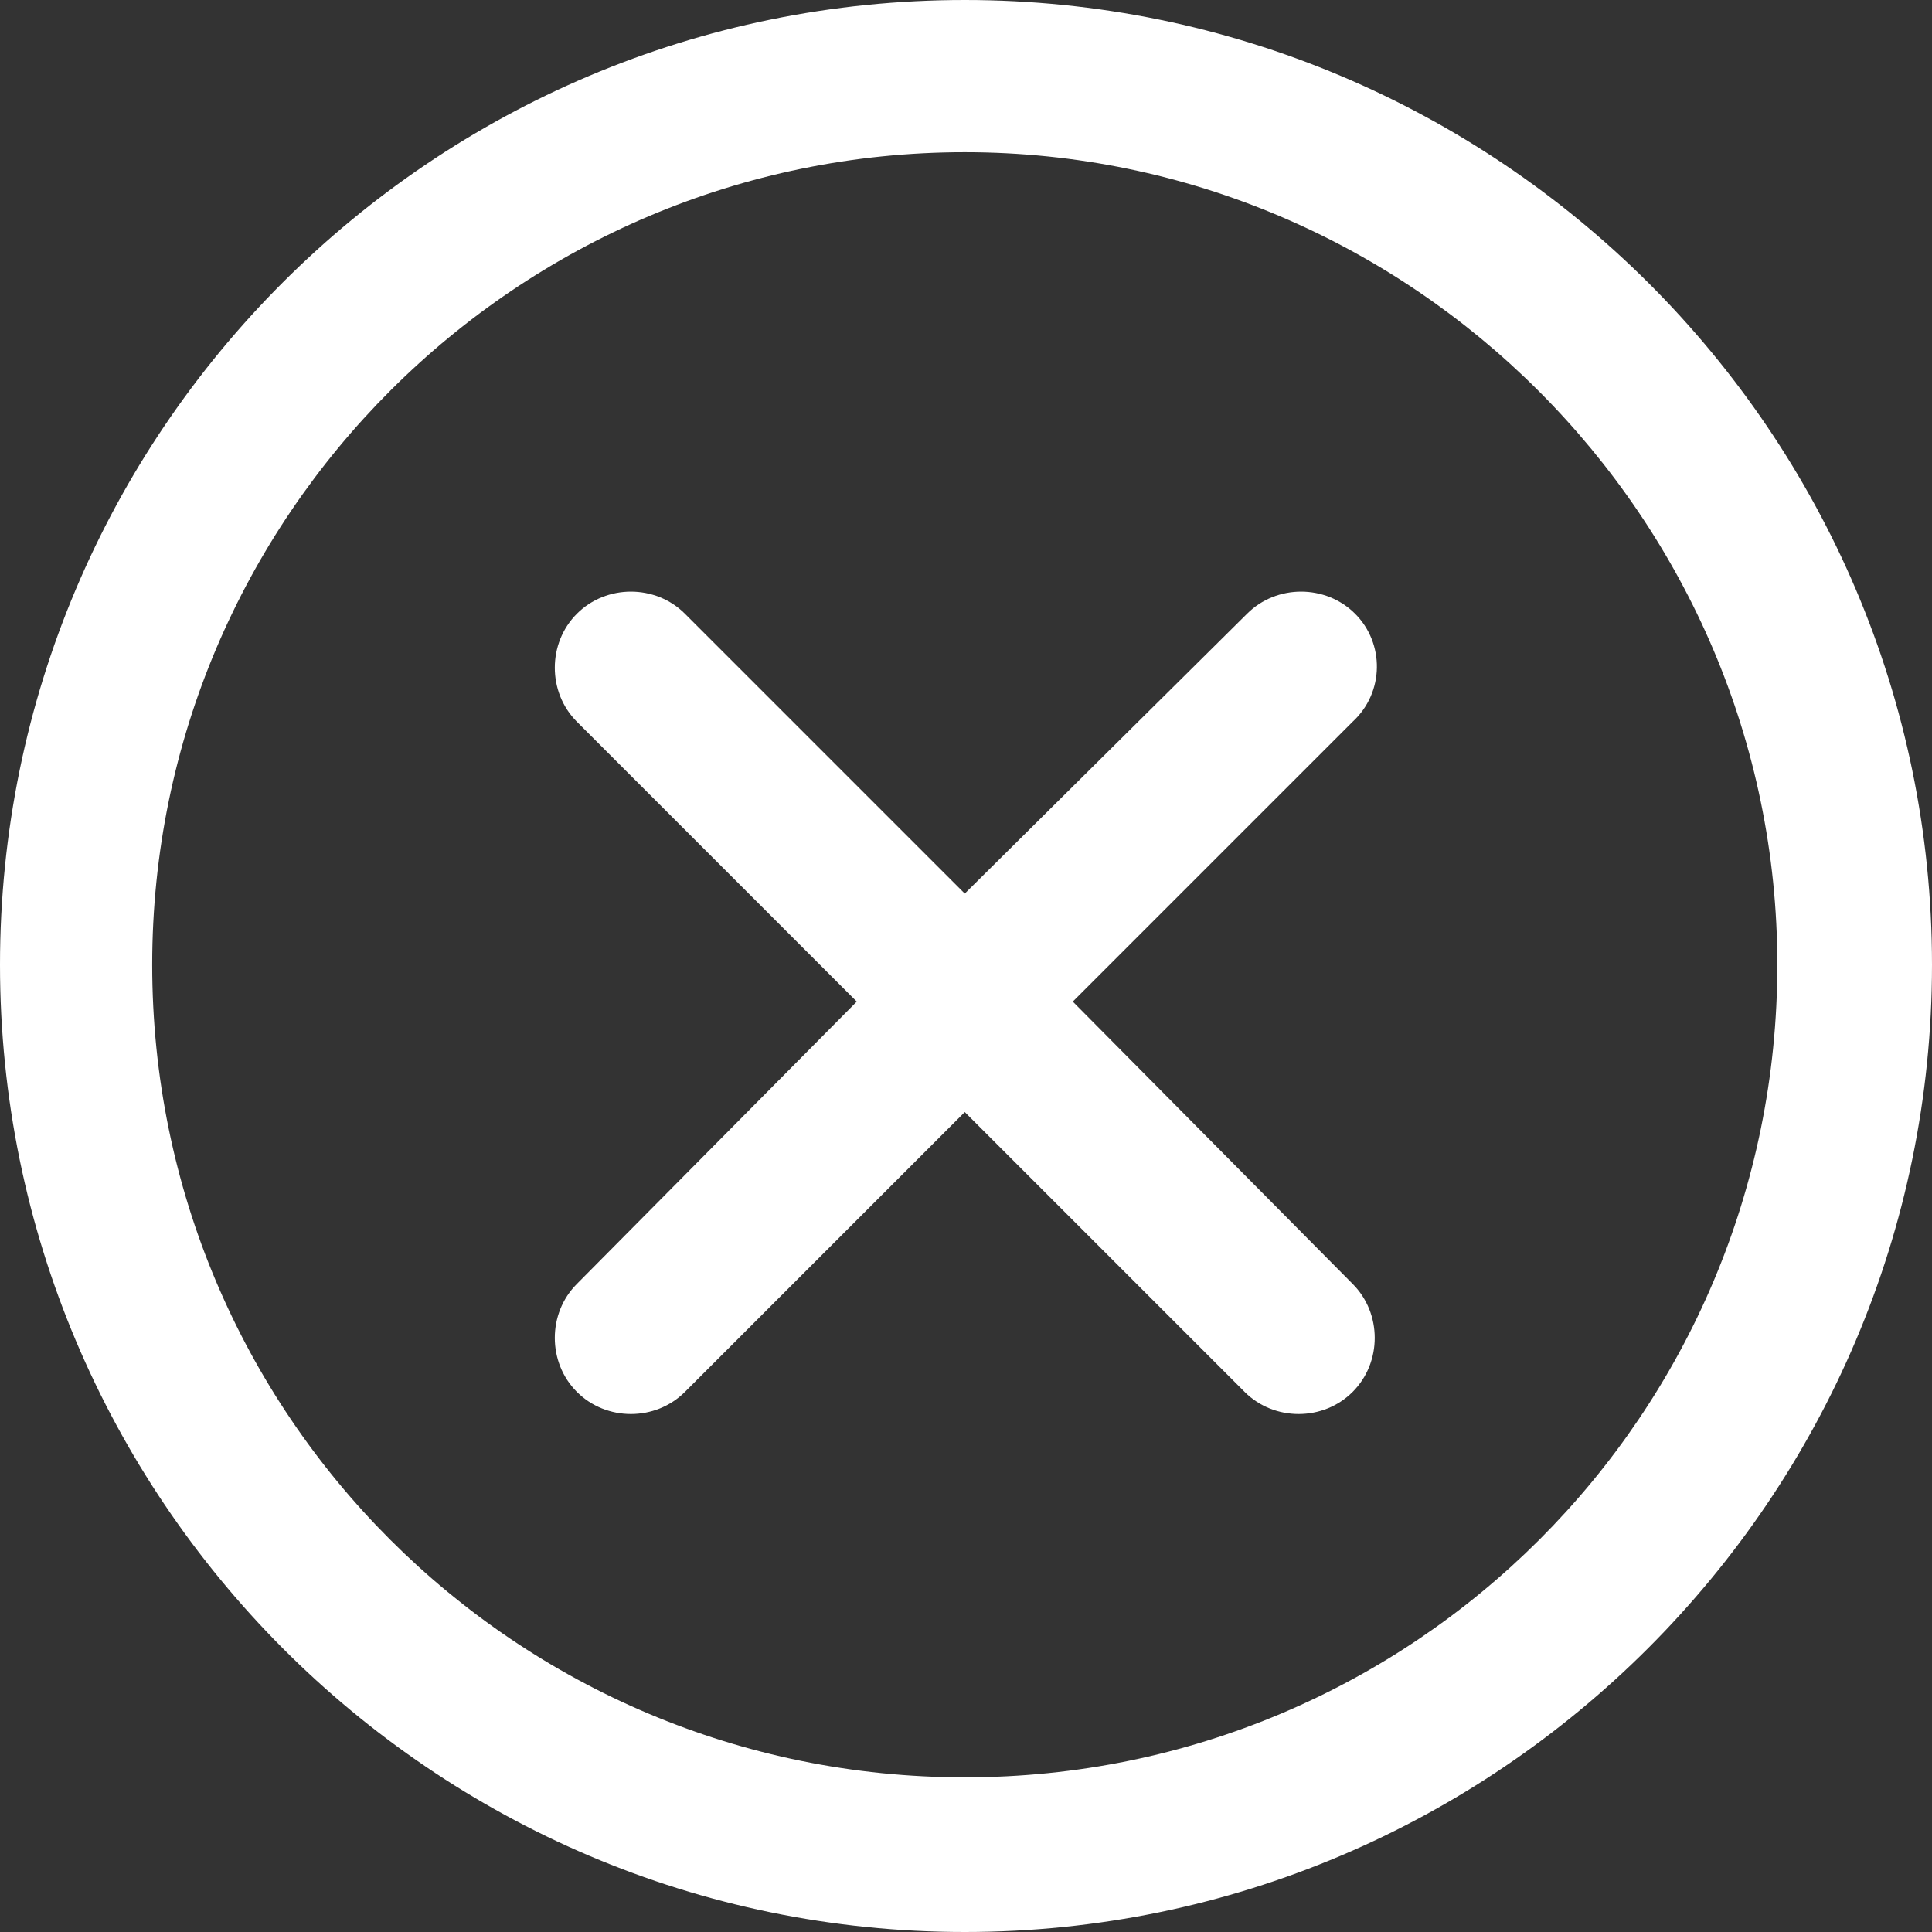
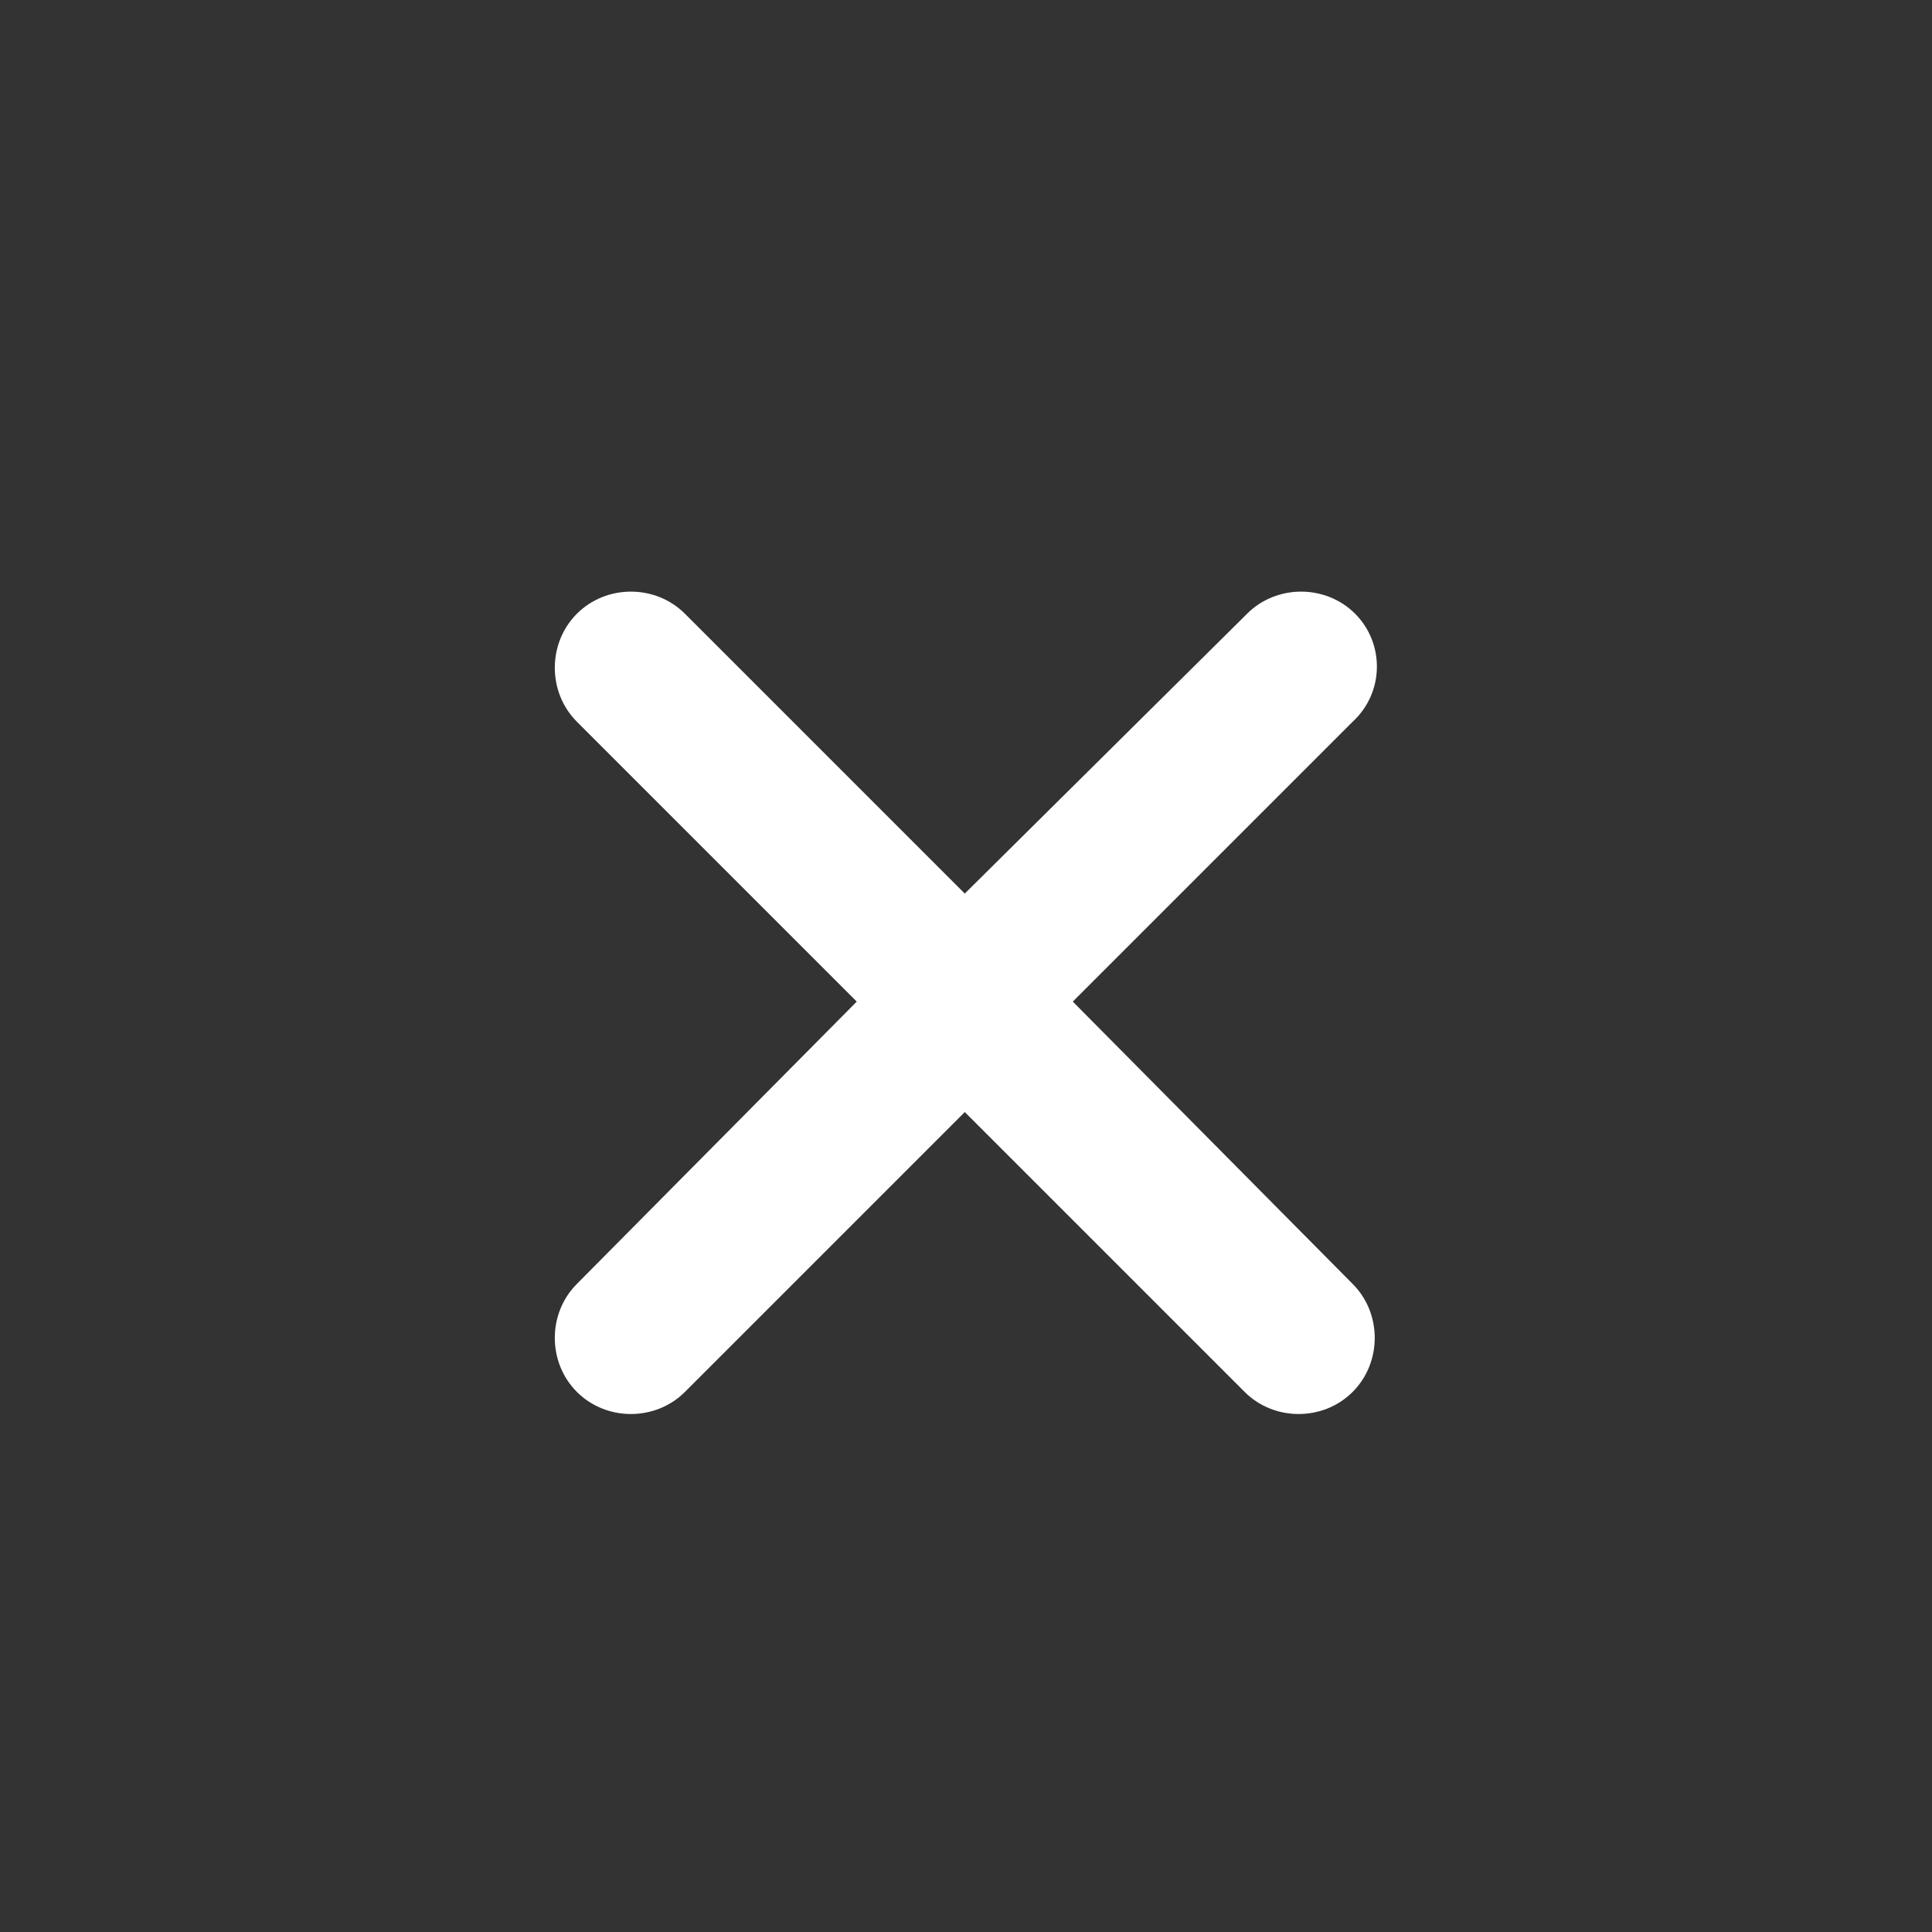
<svg xmlns="http://www.w3.org/2000/svg" id="Layer_1" x="0px" y="0px" viewBox="0 0 78.7 78.7" style="enable-background:new 0 0 78.7 78.7;" xml:space="preserve">
  <rect x="0" y="0" width="78.7" height="78.7" fill="#333333" stroke="none" />
  <style type="text/css"> .st0{fill:#FFFFFF;} </style>
  <g>
    <path class="st0" d="M55.2,25c-1.2-1.2-3.2-1.2-4.4,0L39.3,36.4L27.9,25c-1.2-1.2-3.2-1.2-4.4,0c-1.2,1.2-1.2,3.2,0,4.4l11.4,11.4 L23.5,52.3c-1.2,1.2-1.2,3.2,0,4.4c0.6,0.6,1.4,0.9,2.2,0.9c0.8,0,1.6-0.3,2.2-0.9l11.4-11.4l11.4,11.4c0.6,0.6,1.4,0.9,2.2,0.9 s1.6-0.3,2.2-0.9c1.2-1.2,1.2-3.2,0-4.4L43.7,40.8l11.4-11.4C56.4,28.2,56.4,26.2,55.2,25z" />
-     <path class="st0" d="M39.3,0C17.6,0,0,17.6,0,39.3C0,61,17.6,78.7,39.3,78.7C61,78.7,78.7,61,78.7,39.3C78.7,17.6,61,0,39.3,0z M39.3,72.4c-18.3,0-33.1-14.8-33.1-33.1c0-18.3,14.9-33.1,33.1-33.1c18.2,0,33.1,14.9,33.1,33.1C72.4,57.6,57.6,72.4,39.3,72.4z" />
  </g>
</svg>